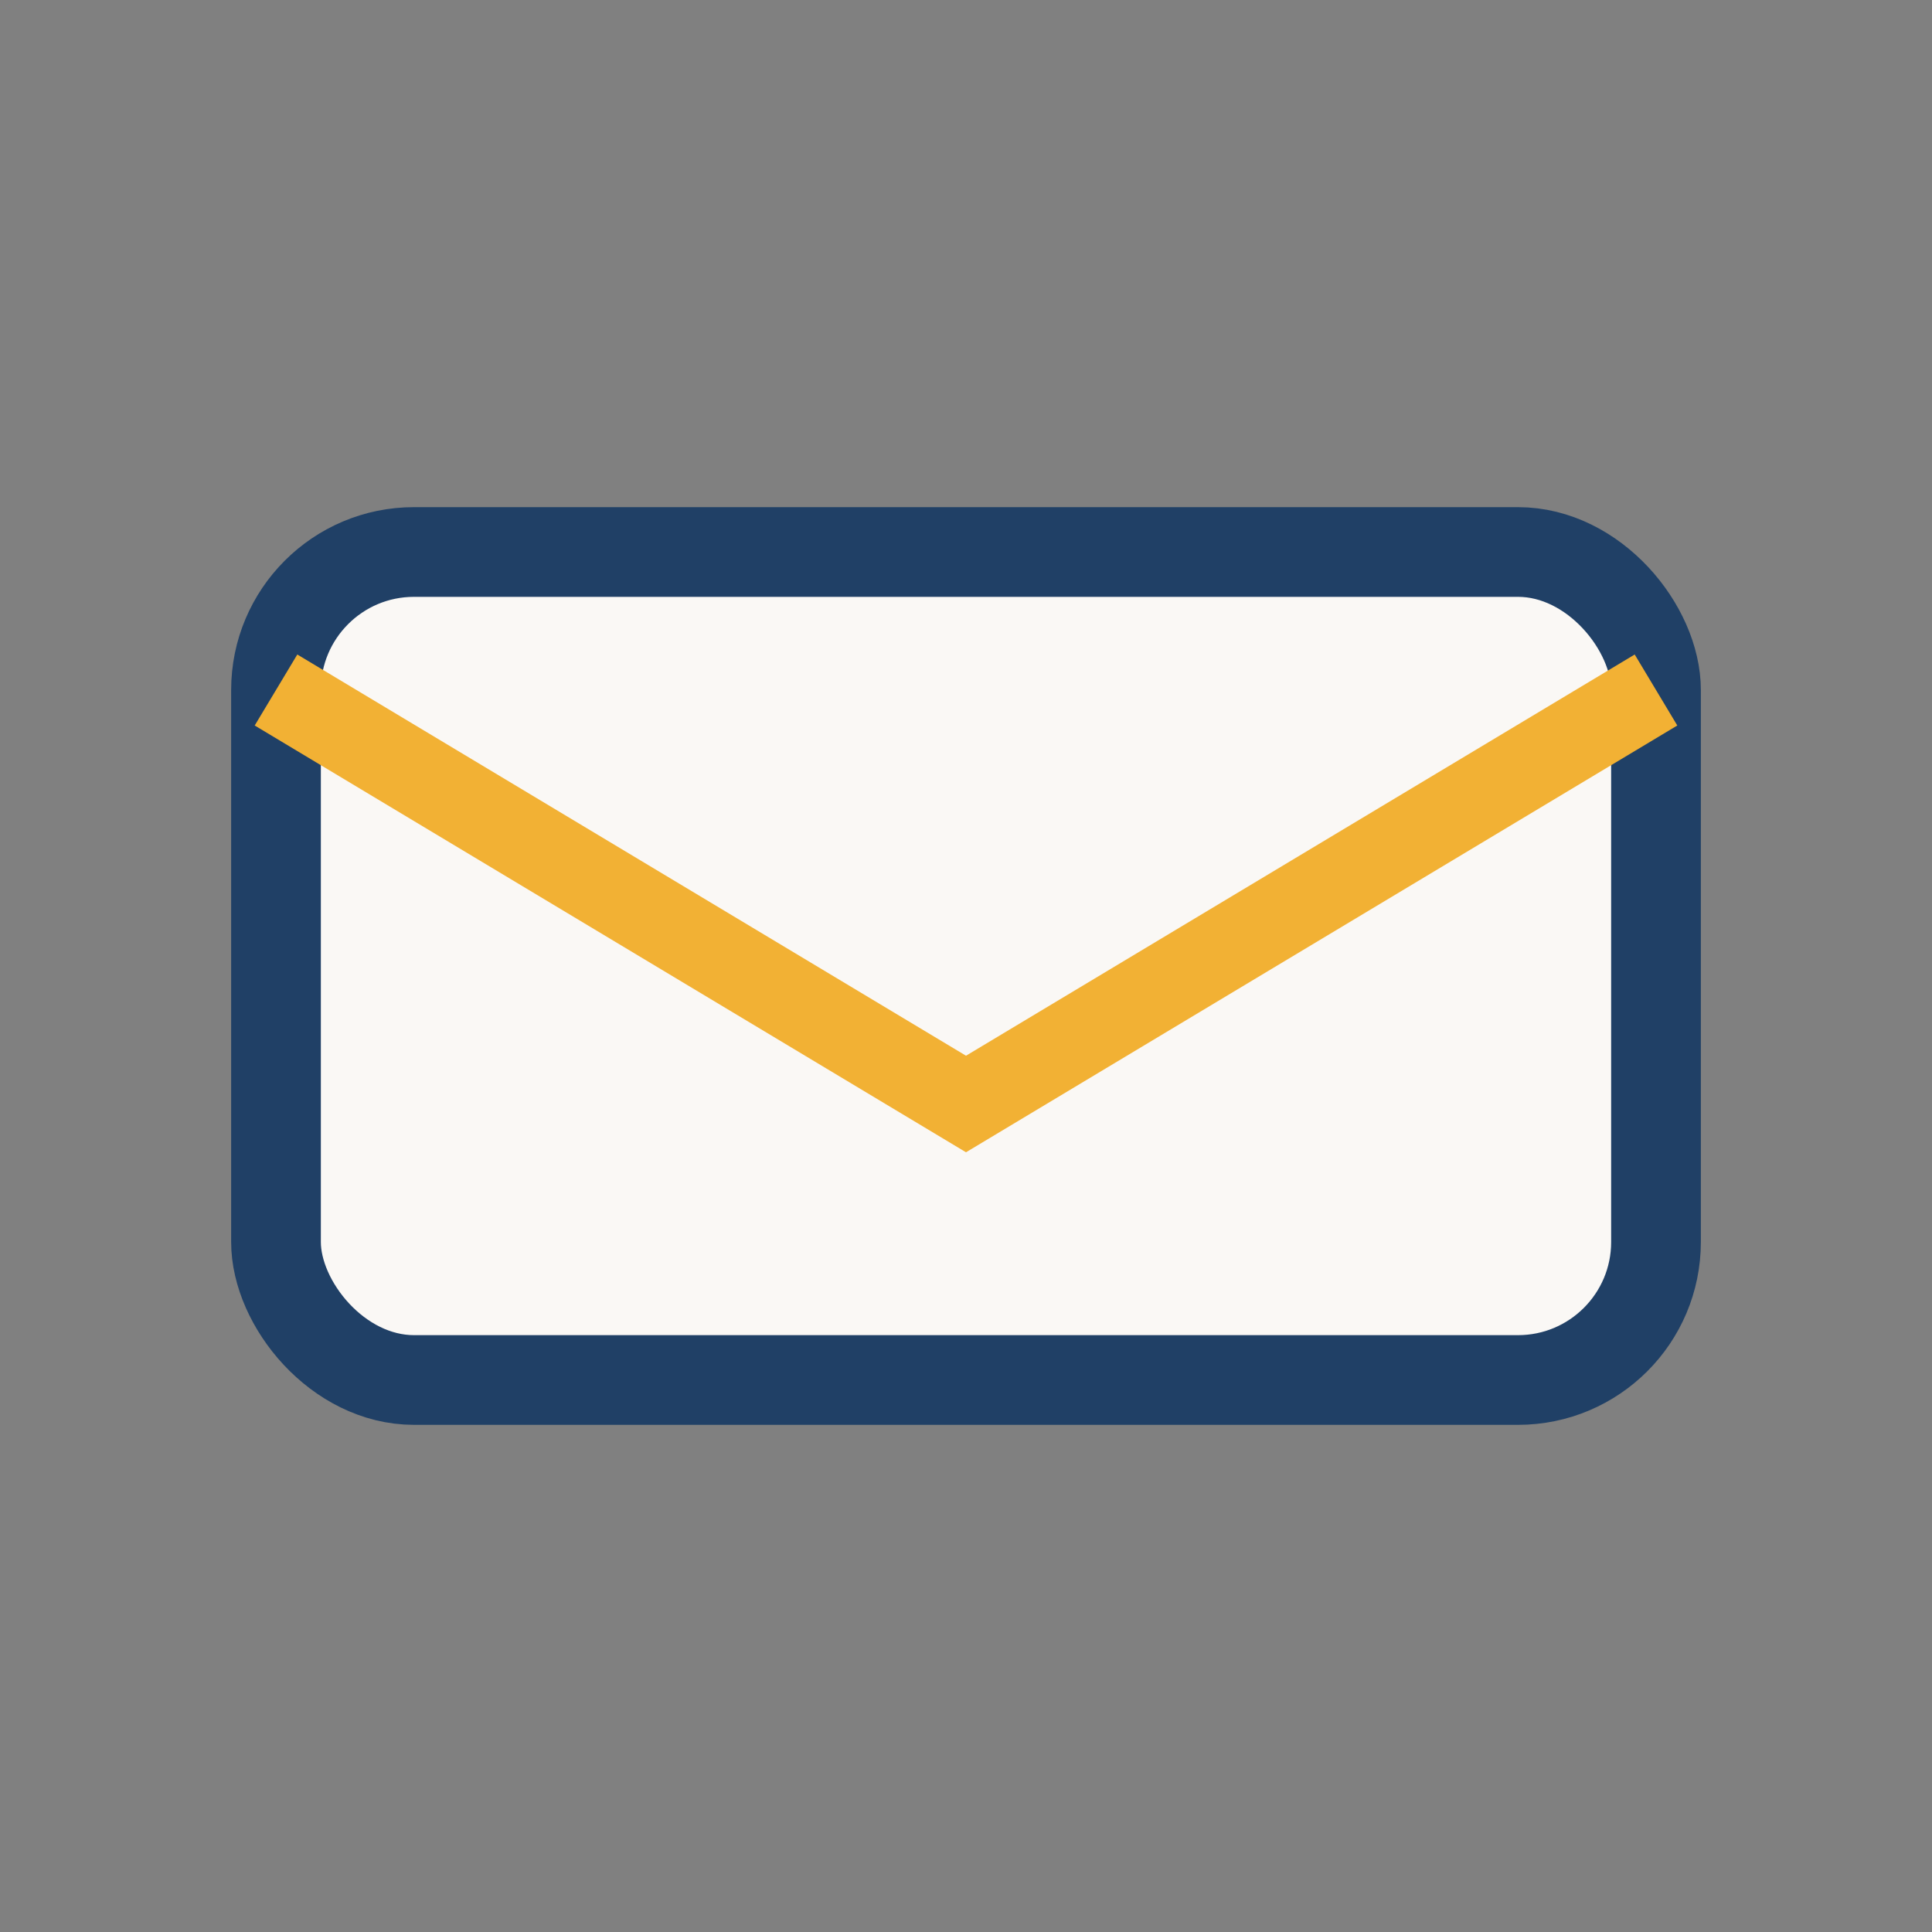
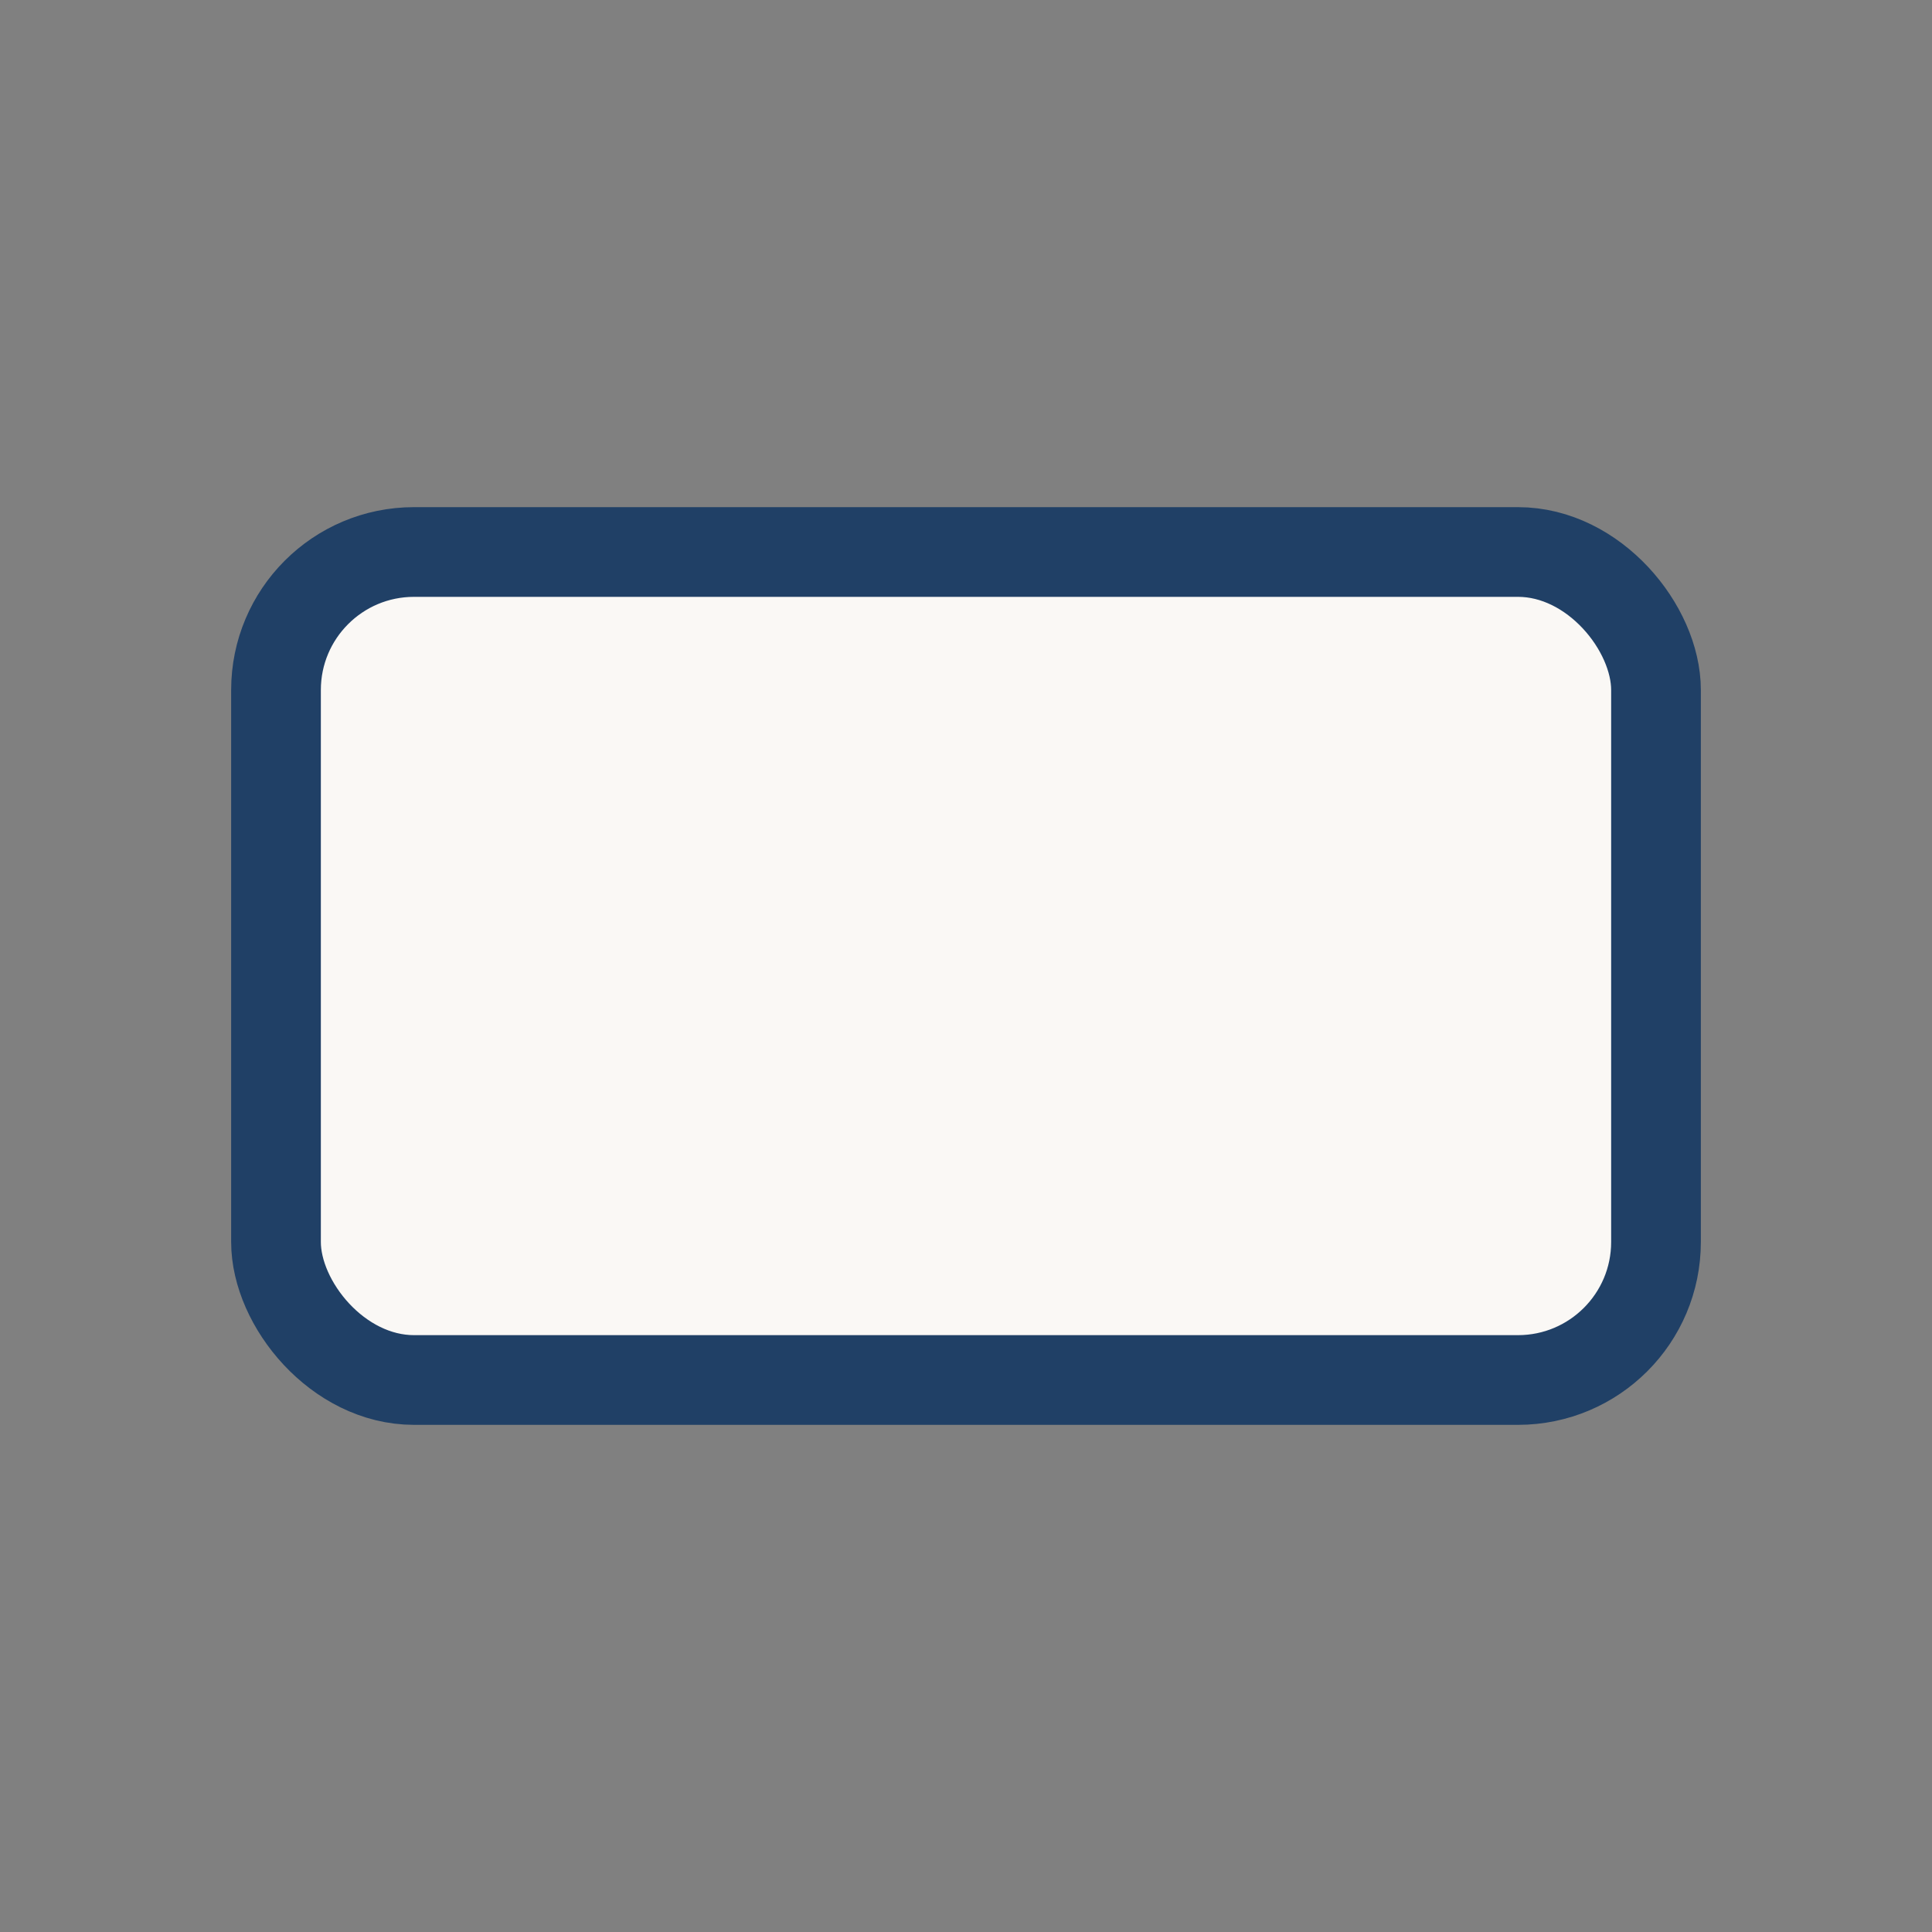
<svg xmlns="http://www.w3.org/2000/svg" width="28" height="28" viewBox="0 0 28 28">
  <rect x="0" y="0" width="28" height="28" fill="#808080" stroke="none" />
  <rect x="4" y="8" width="20" height="12" rx="2" fill="#FAF8F5" stroke="#204066" stroke-width="1.3" />
-   <path d="M4 10l10 6 10-6" stroke="#F2B134" stroke-width="1.2" fill="none" />
</svg>